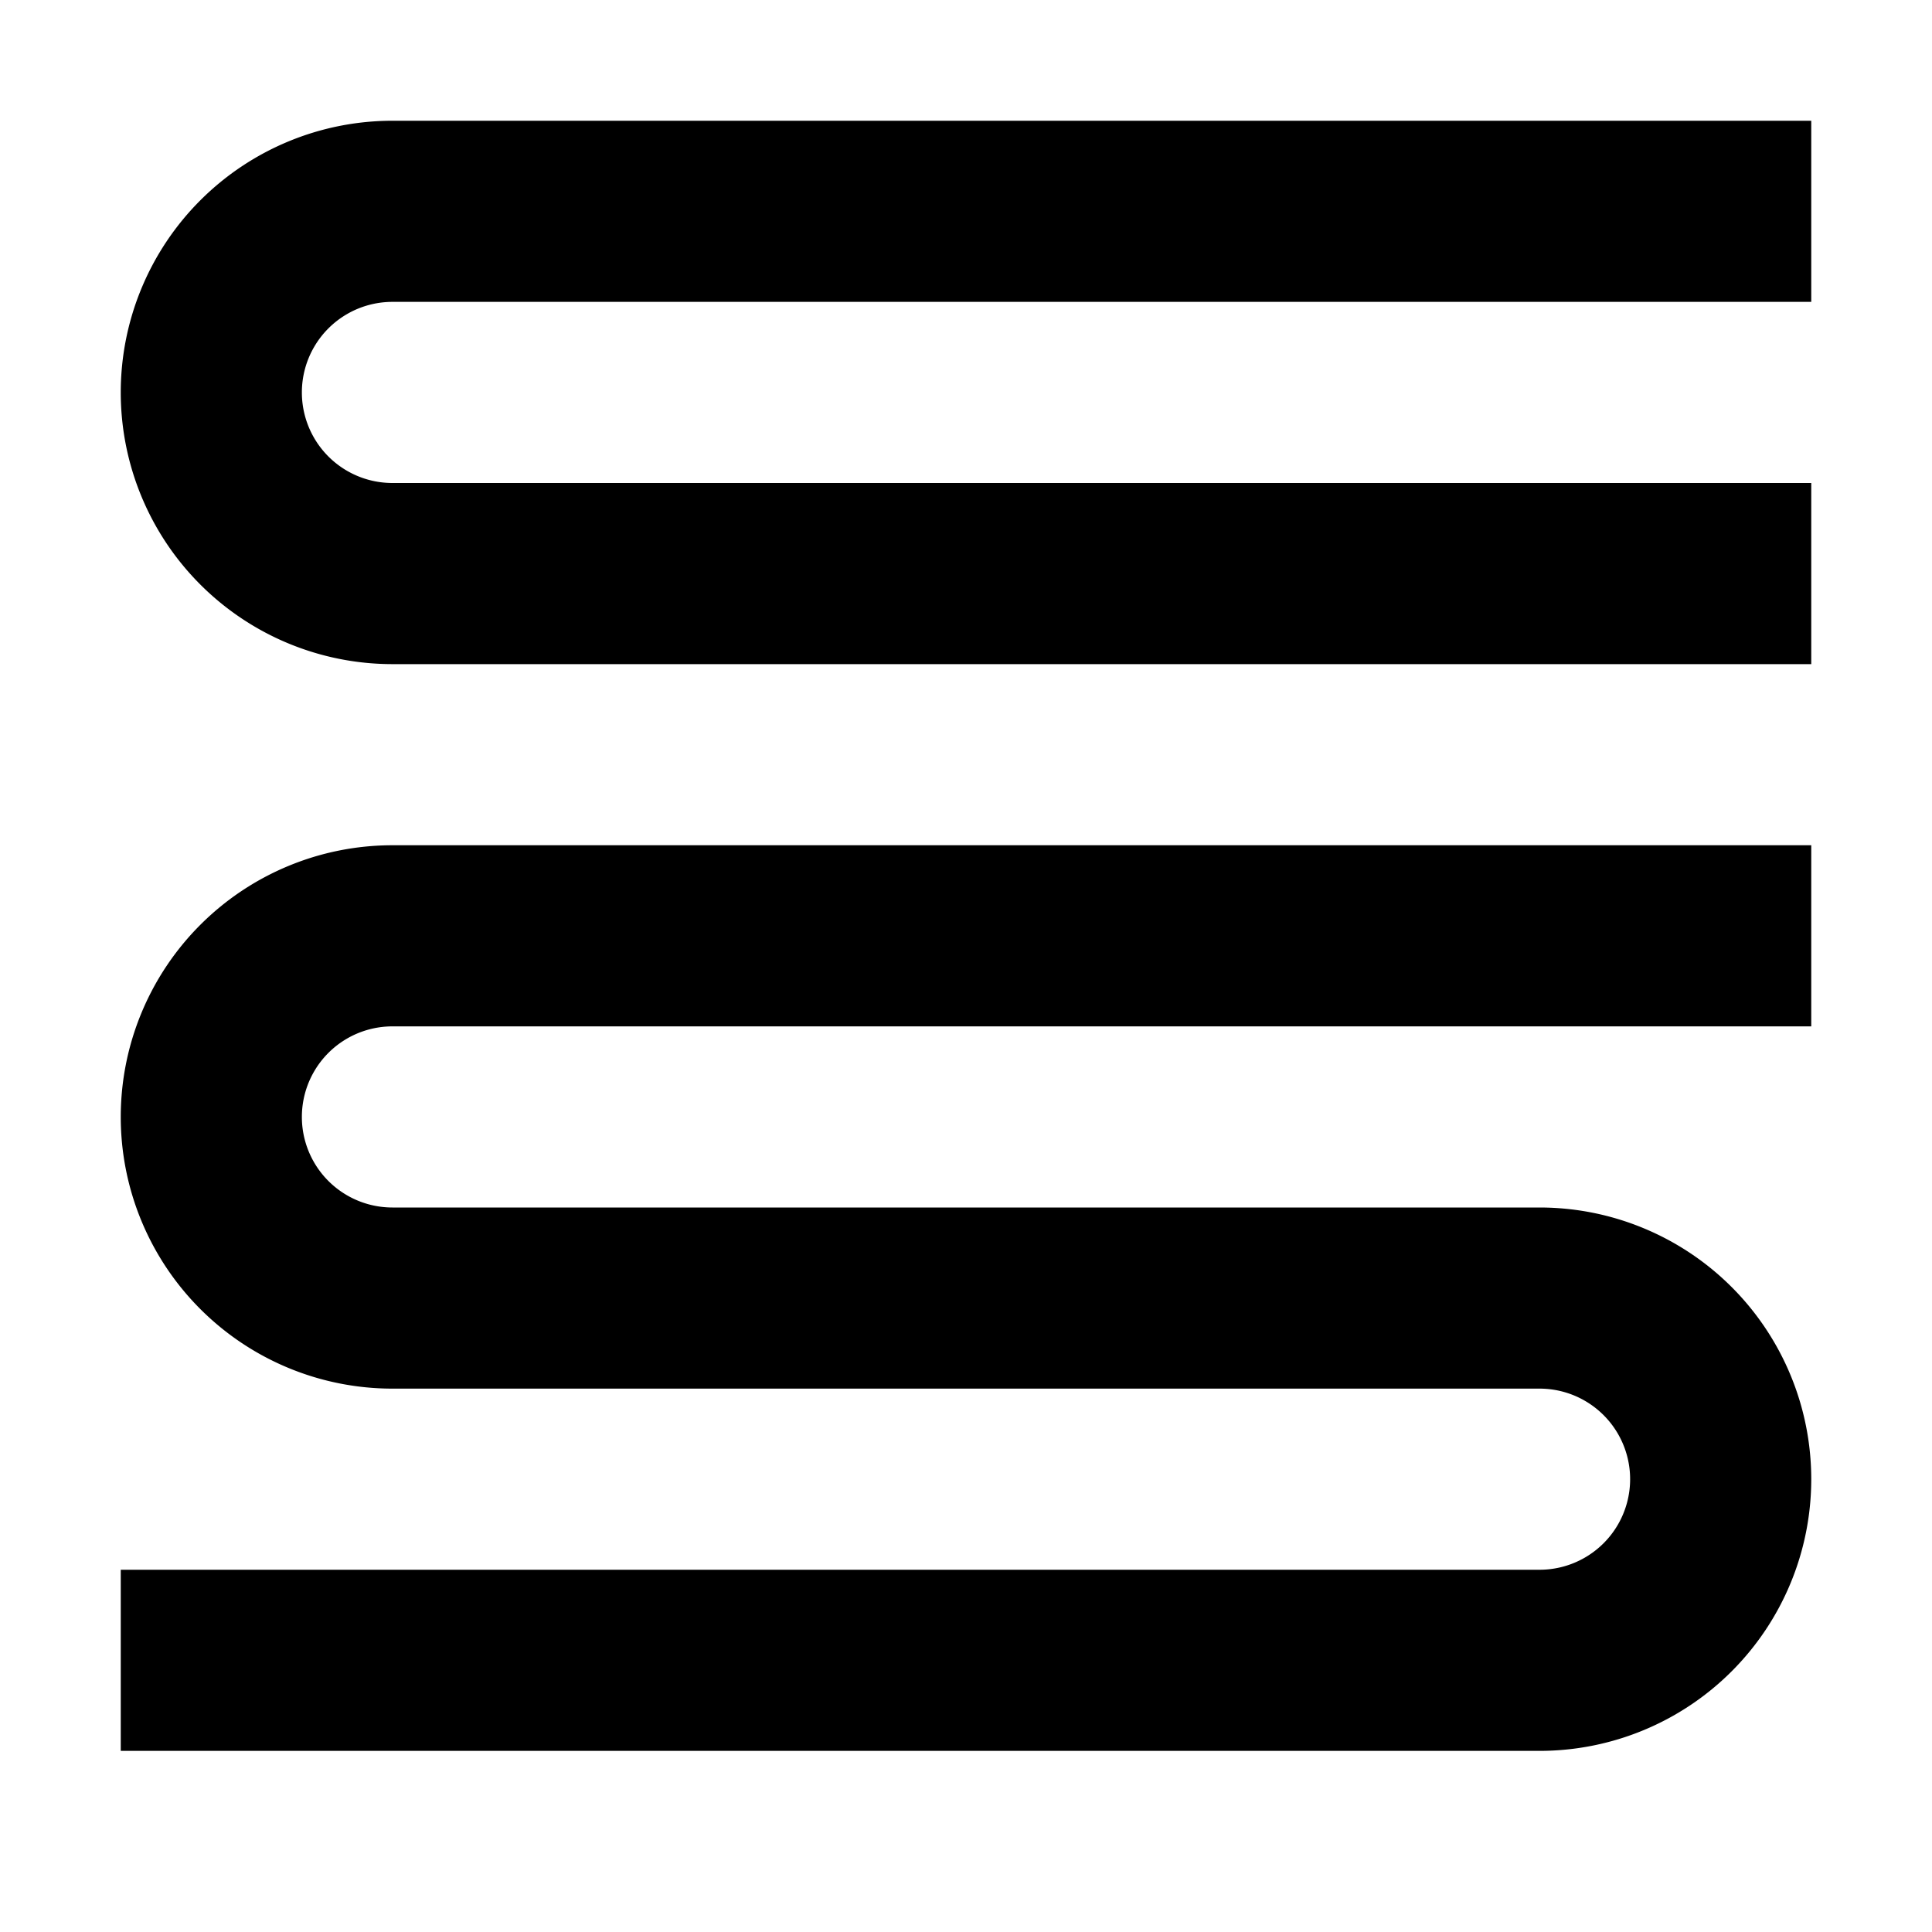
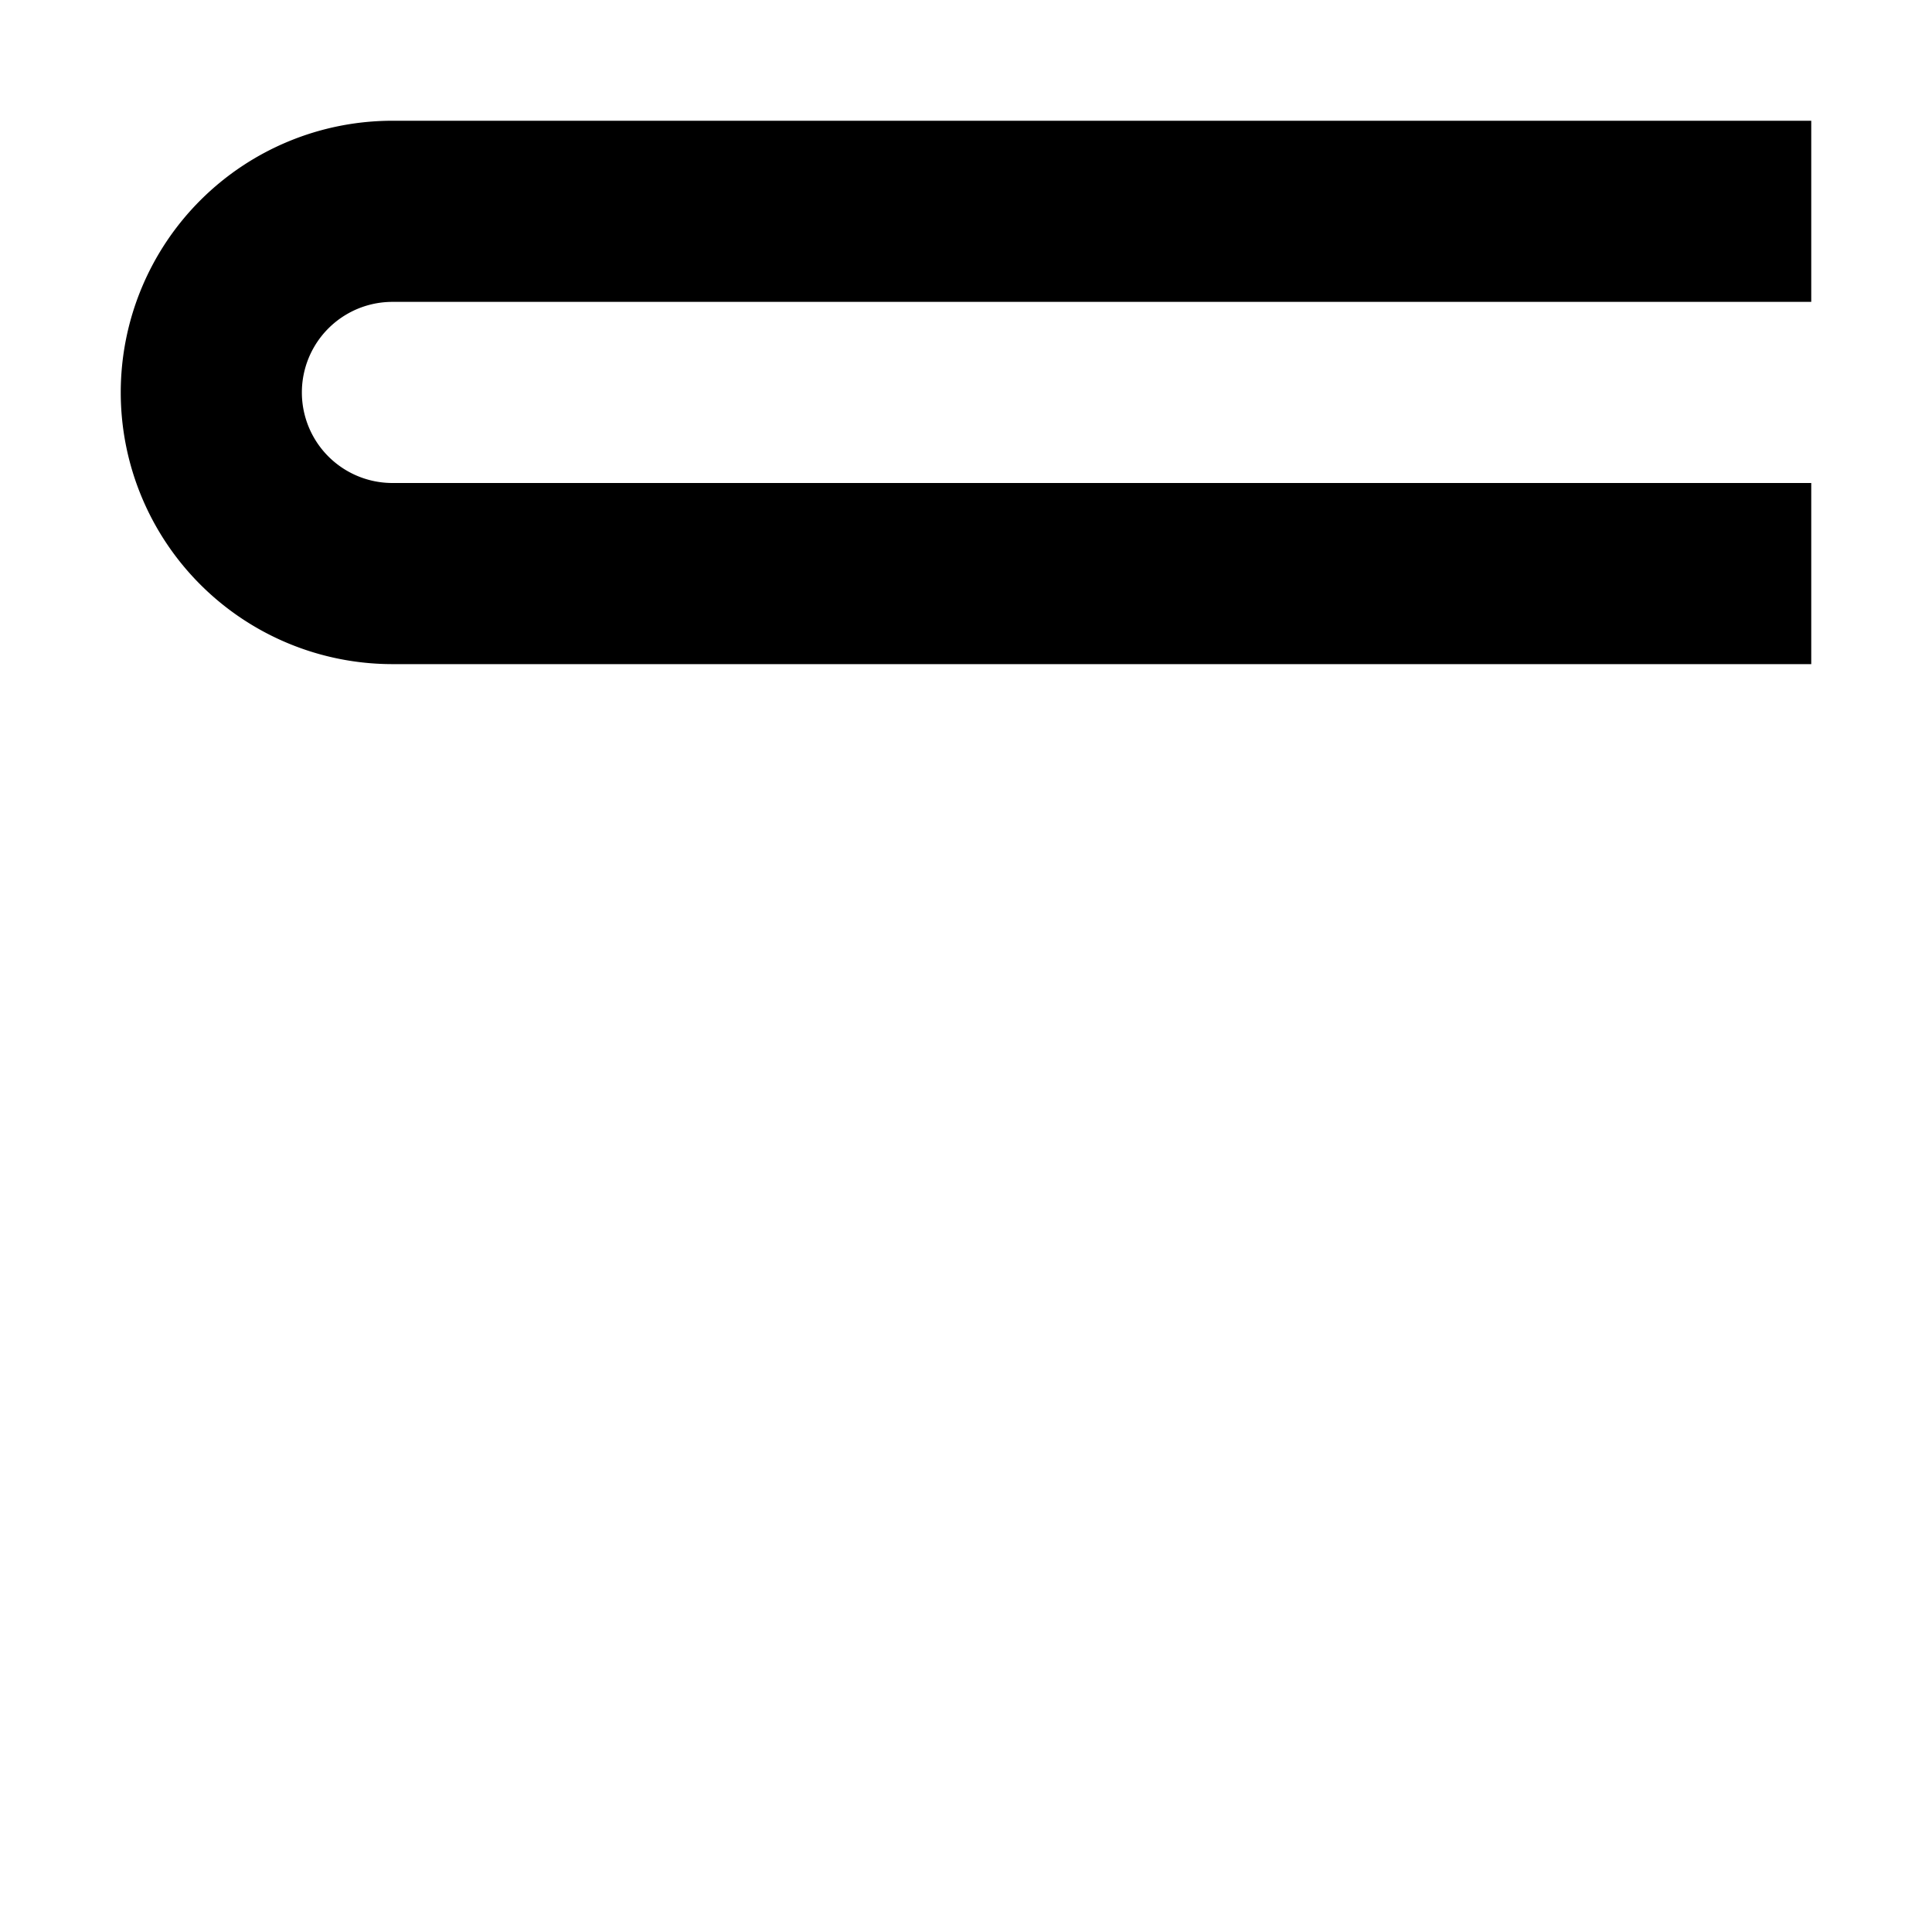
<svg xmlns="http://www.w3.org/2000/svg" width="16" height="16" viewBox="0 0 16 16">
  <g>
-     <path d="M1,9.25A2.25,2.25,0,0,0,3.25,11.5h9.5a.75.75,0,0,1,0,1.5H1v1.5H12.75a2.25,2.25,0,0,0,0-4.5H3.25a.75.75,0,0,1,0-1.5H15V7H3.25A2.25,2.25,0,0,0,1,9.25Z" />
-     <path d="M3.25,2.5H15V1H3.25a2.25,2.25,0,0,0,0,4.5H15V4H3.25a.75.75,0,0,1,0-1.5Z" />
+     <path d="M3.25,2.5H15V1H3.25a2.25,2.25,0,0,0,0,4.5H15V4H3.25a.75.75,0,0,1,0-1.5" />
  </g>
</svg>